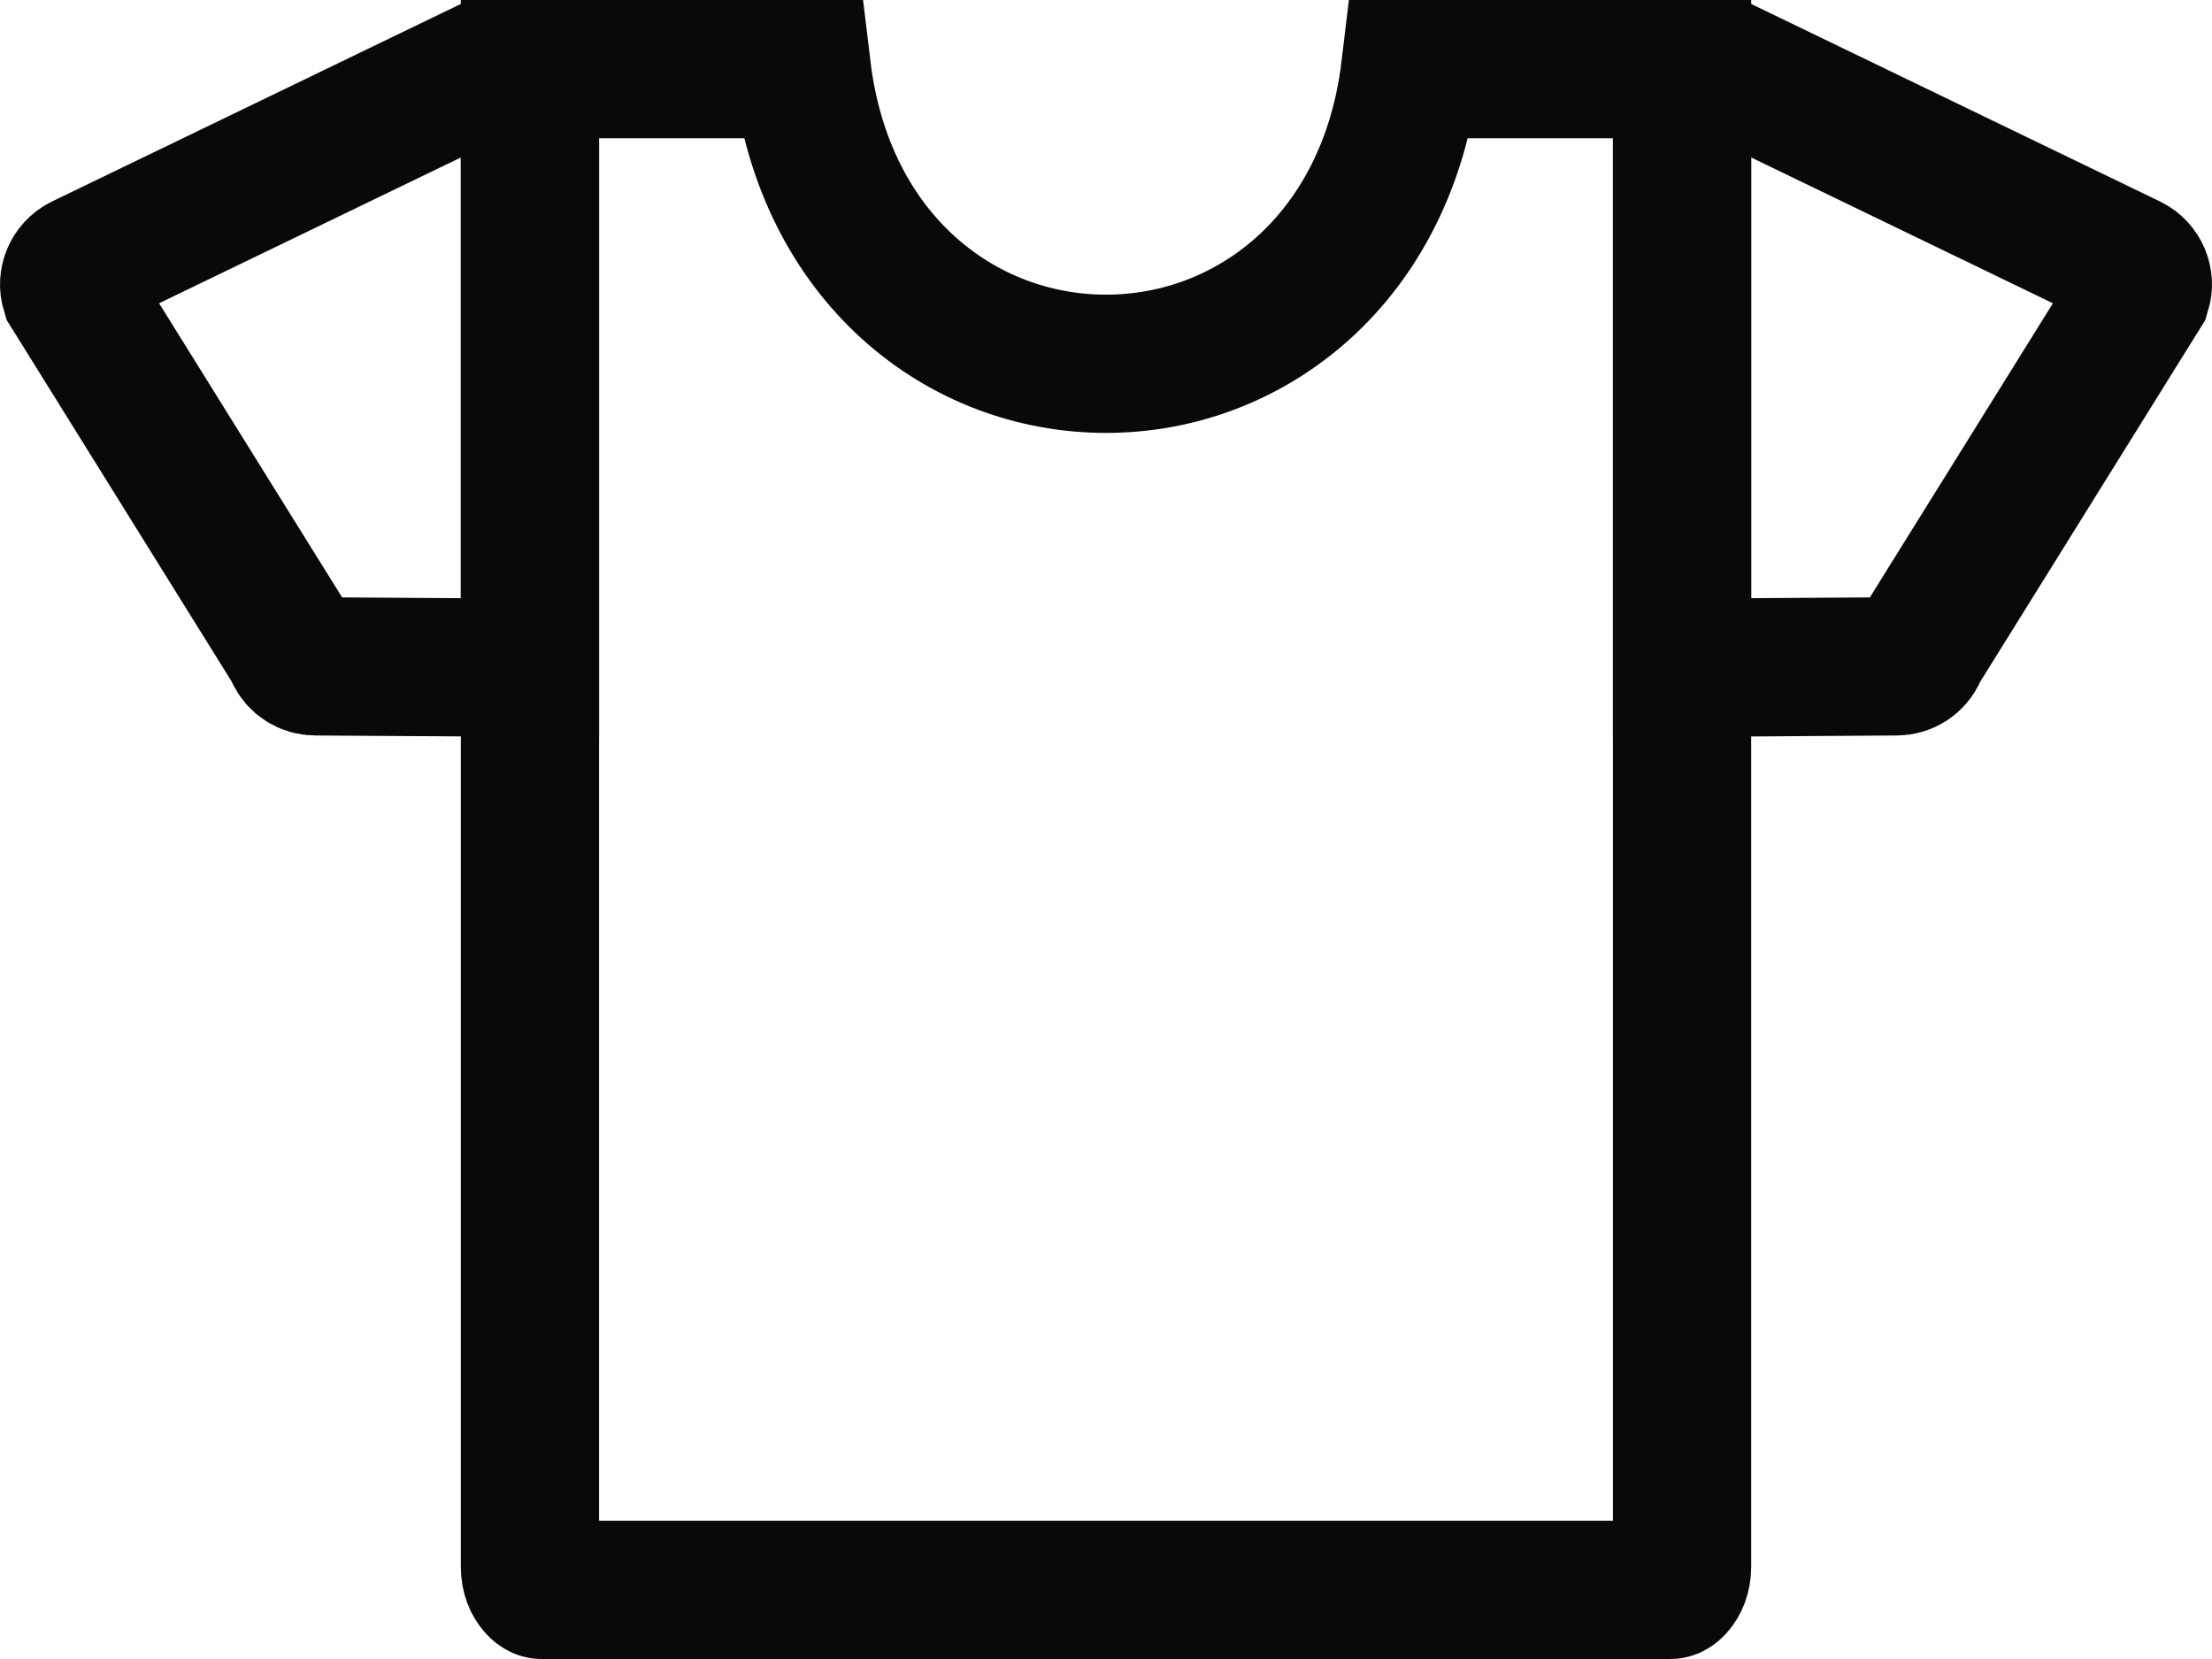
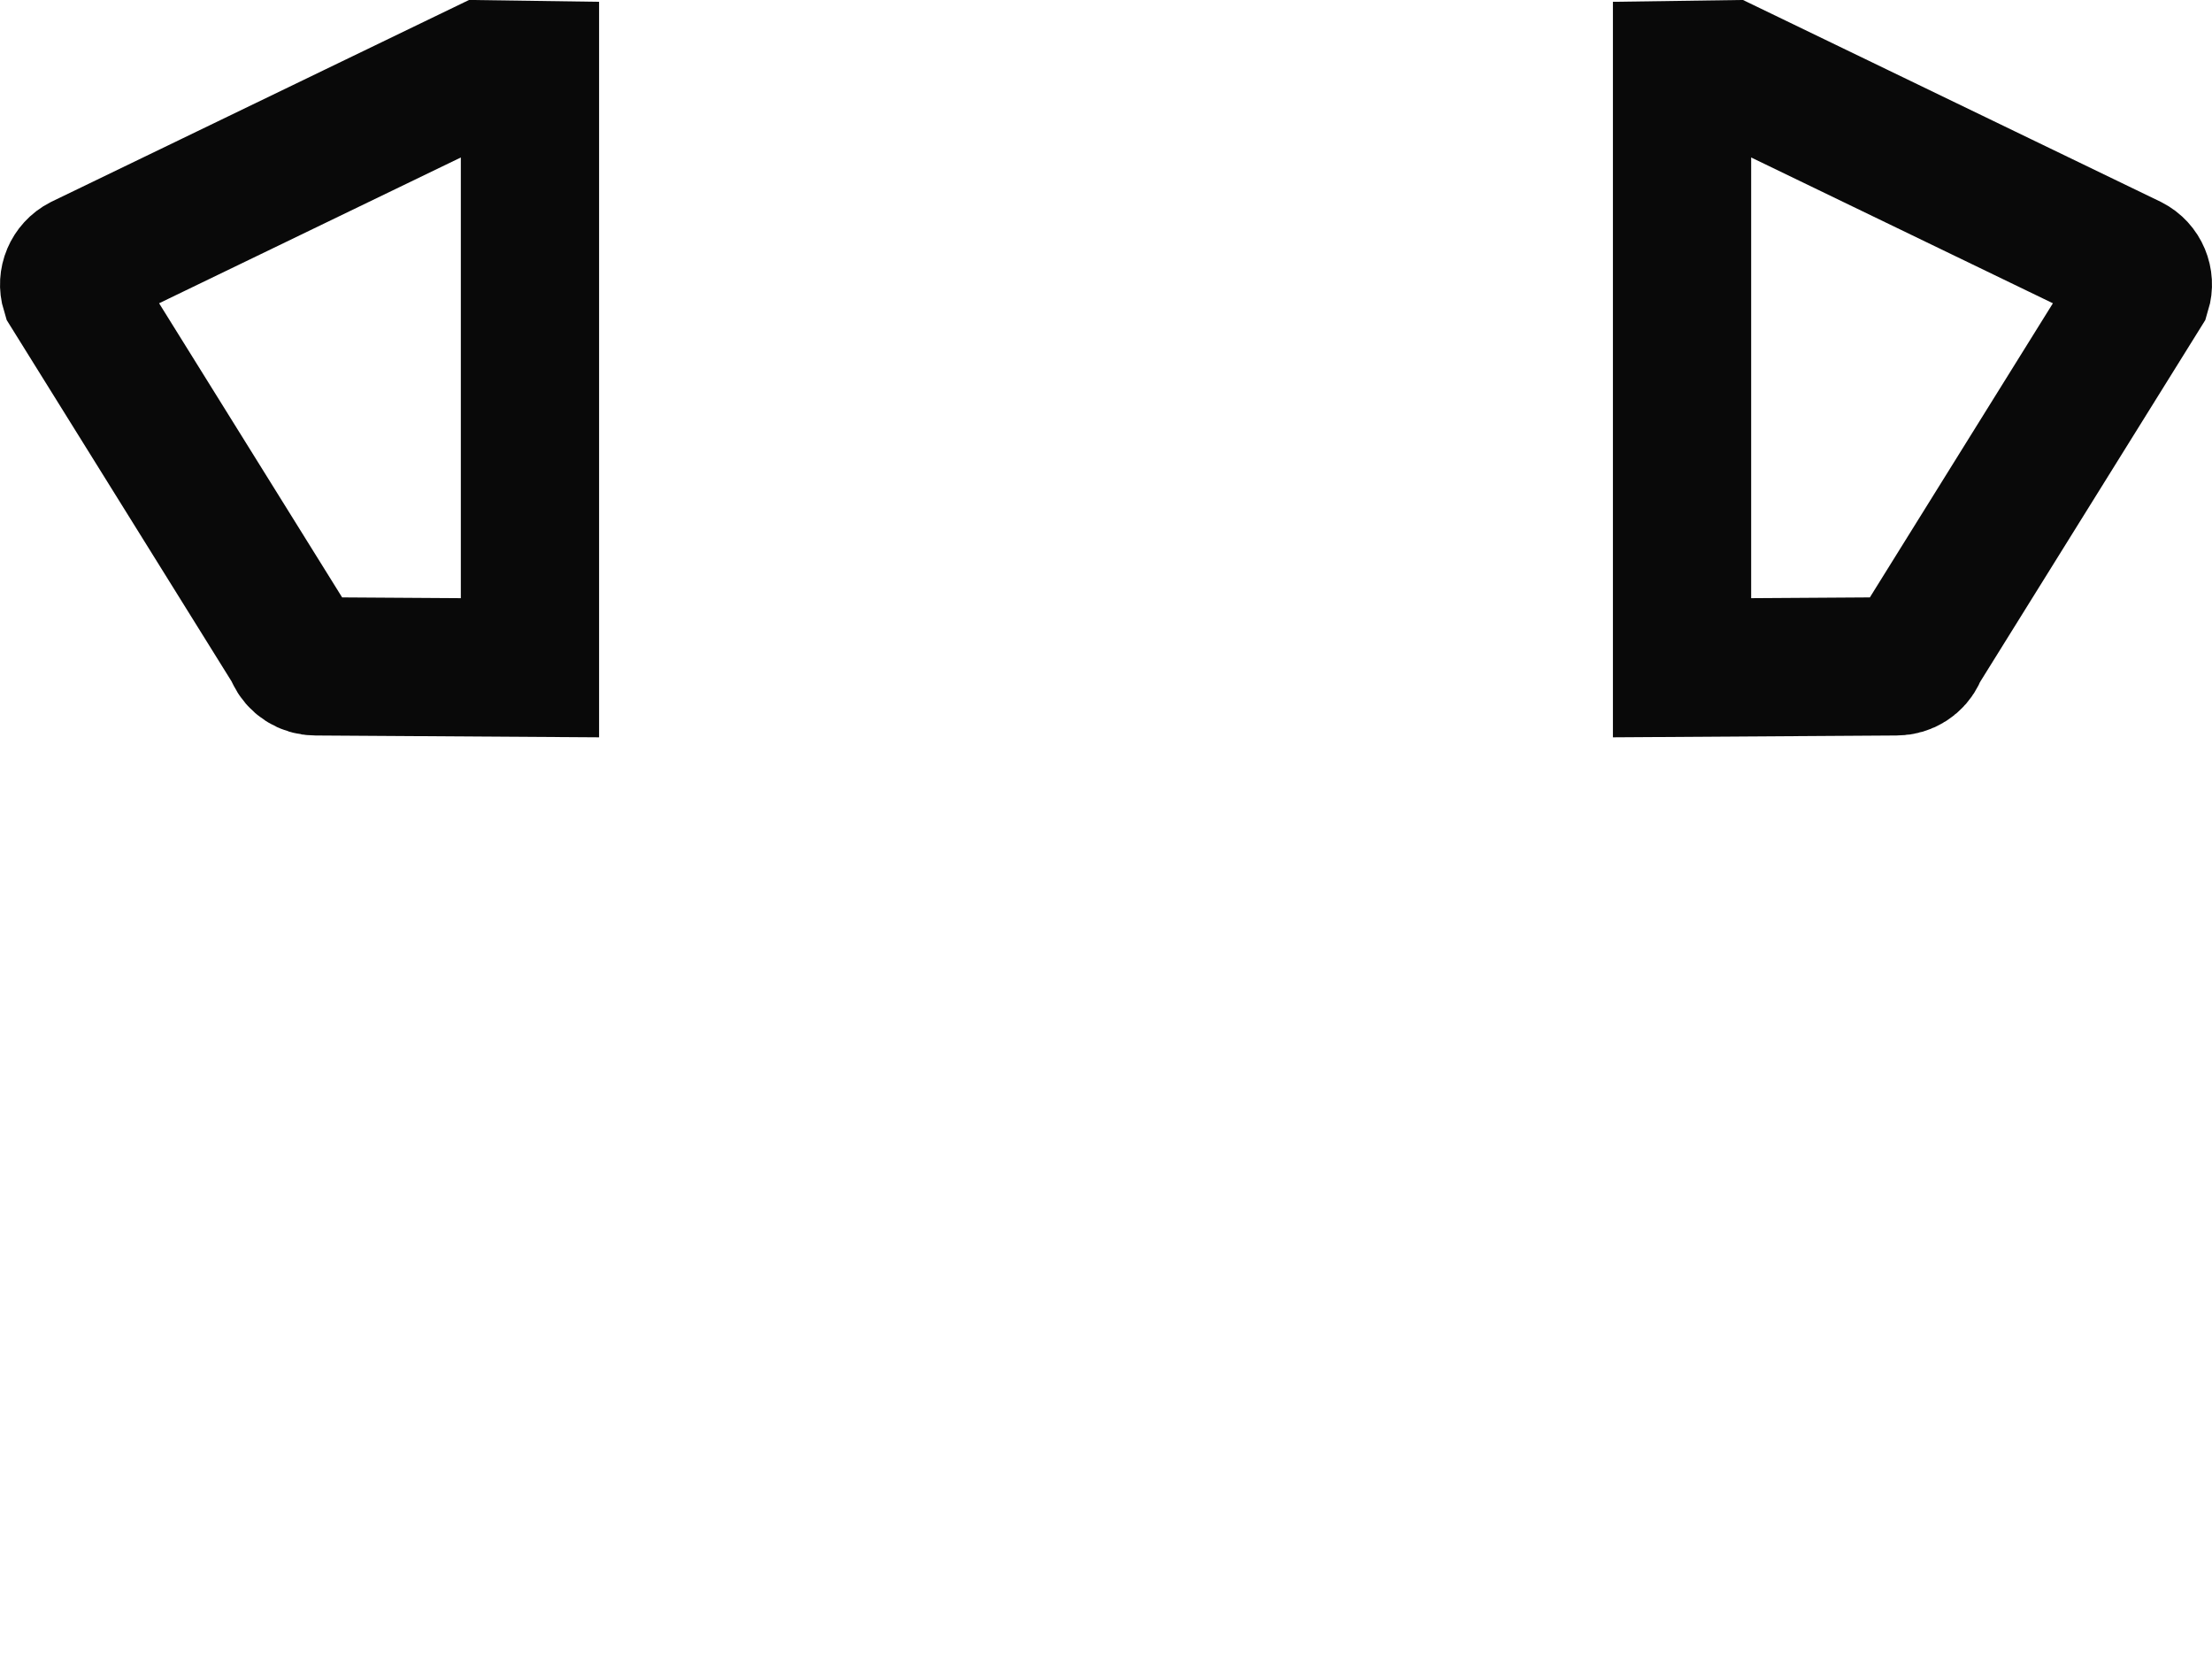
<svg xmlns="http://www.w3.org/2000/svg" width="24" height="18" viewBox="0 0 24 18" fill="none">
  <path d="M3.15 6.998L3.175 7.039L3.196 7.084C3.236 7.173 3.325 7.23 3.423 7.23L3.428 7.23L5.75 7.245V0.759L5.256 0.752L0.887 2.863C0.778 2.919 0.726 3.045 0.761 3.159L3.15 6.998Z" stroke="#090909" stroke-width="1.5" />
  <path d="M20.85 6.998L20.825 7.039L20.804 7.084C20.764 7.173 20.675 7.23 20.577 7.23L20.572 7.23L18.25 7.245V0.759L18.744 0.752L23.113 2.863C23.223 2.919 23.274 3.045 23.239 3.159L20.85 6.998Z" stroke="#090909" stroke-width="1.5" />
-   <path d="M5.75 0.75H8.699C8.946 2.802 10.427 3.947 12 3.947C13.573 3.947 15.055 2.802 15.301 0.75H18.25V17C18.25 17.1 18.215 17.173 18.179 17.213C18.162 17.233 18.147 17.242 18.139 17.246C18.132 17.25 18.128 17.25 18.125 17.25H5.875C5.872 17.25 5.868 17.25 5.861 17.246C5.853 17.242 5.838 17.233 5.821 17.213C5.785 17.173 5.75 17.1 5.75 17V0.75Z" stroke="#090909" stroke-width="1.5" />
</svg>